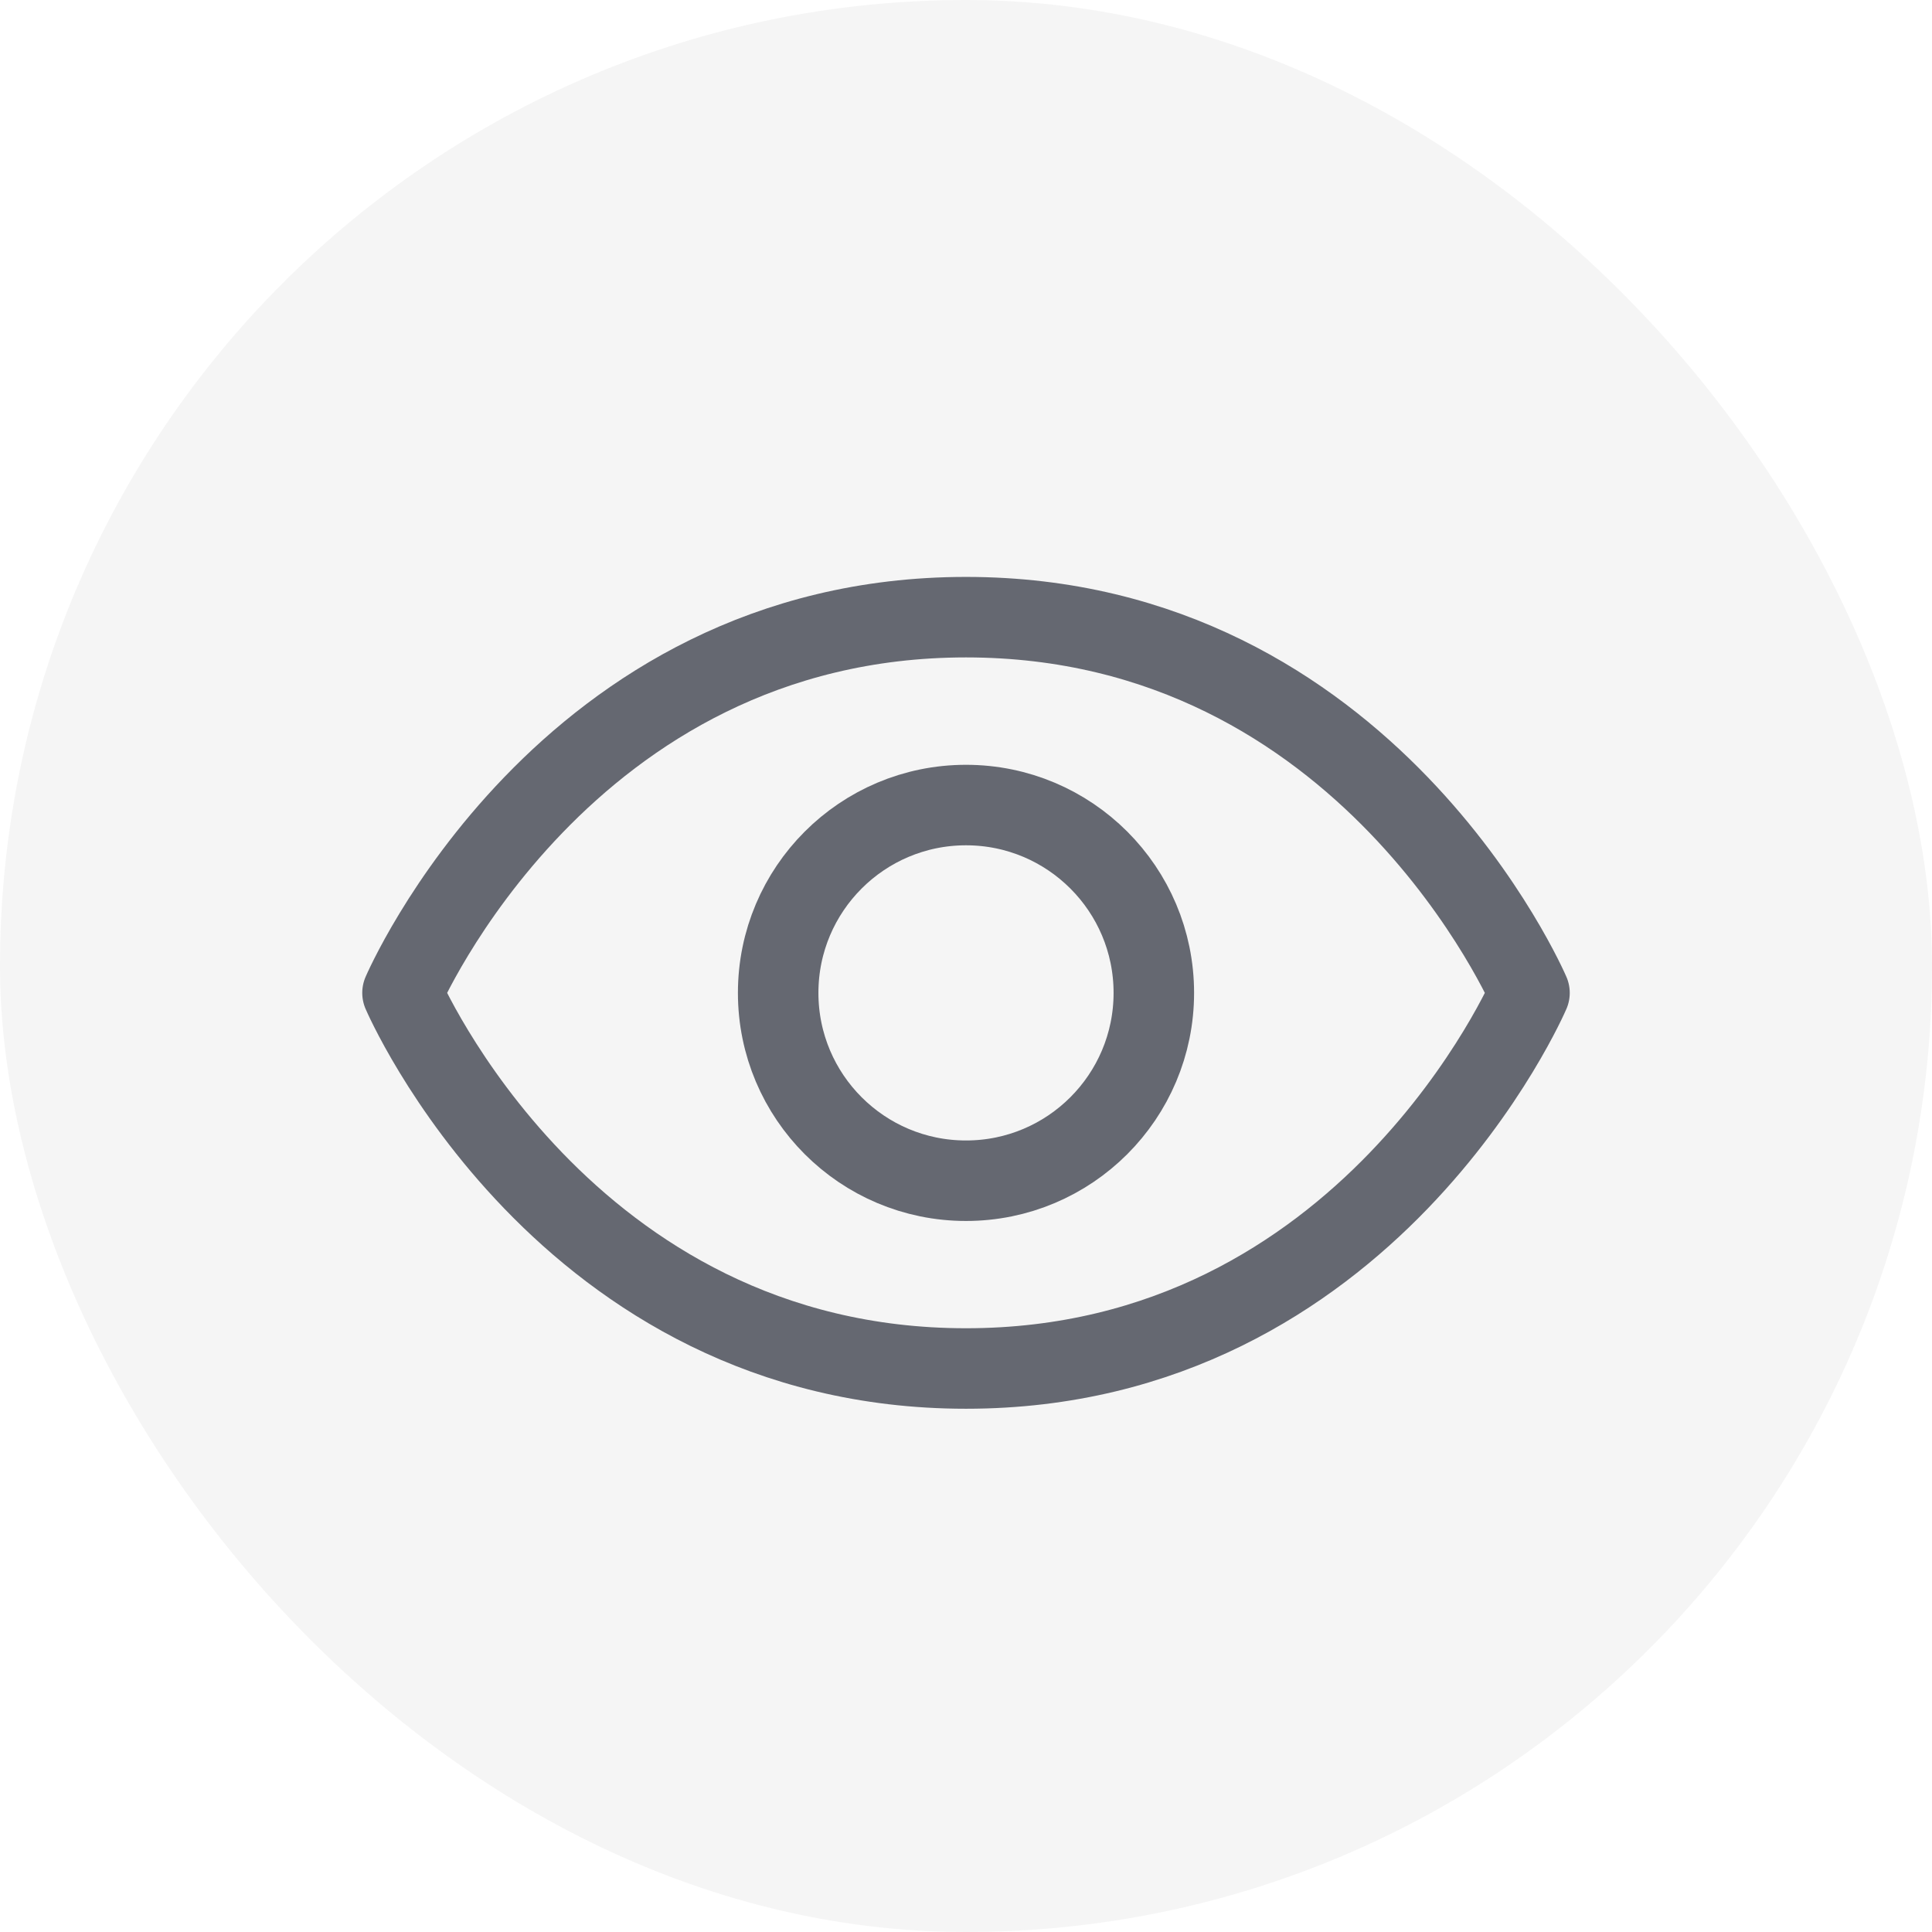
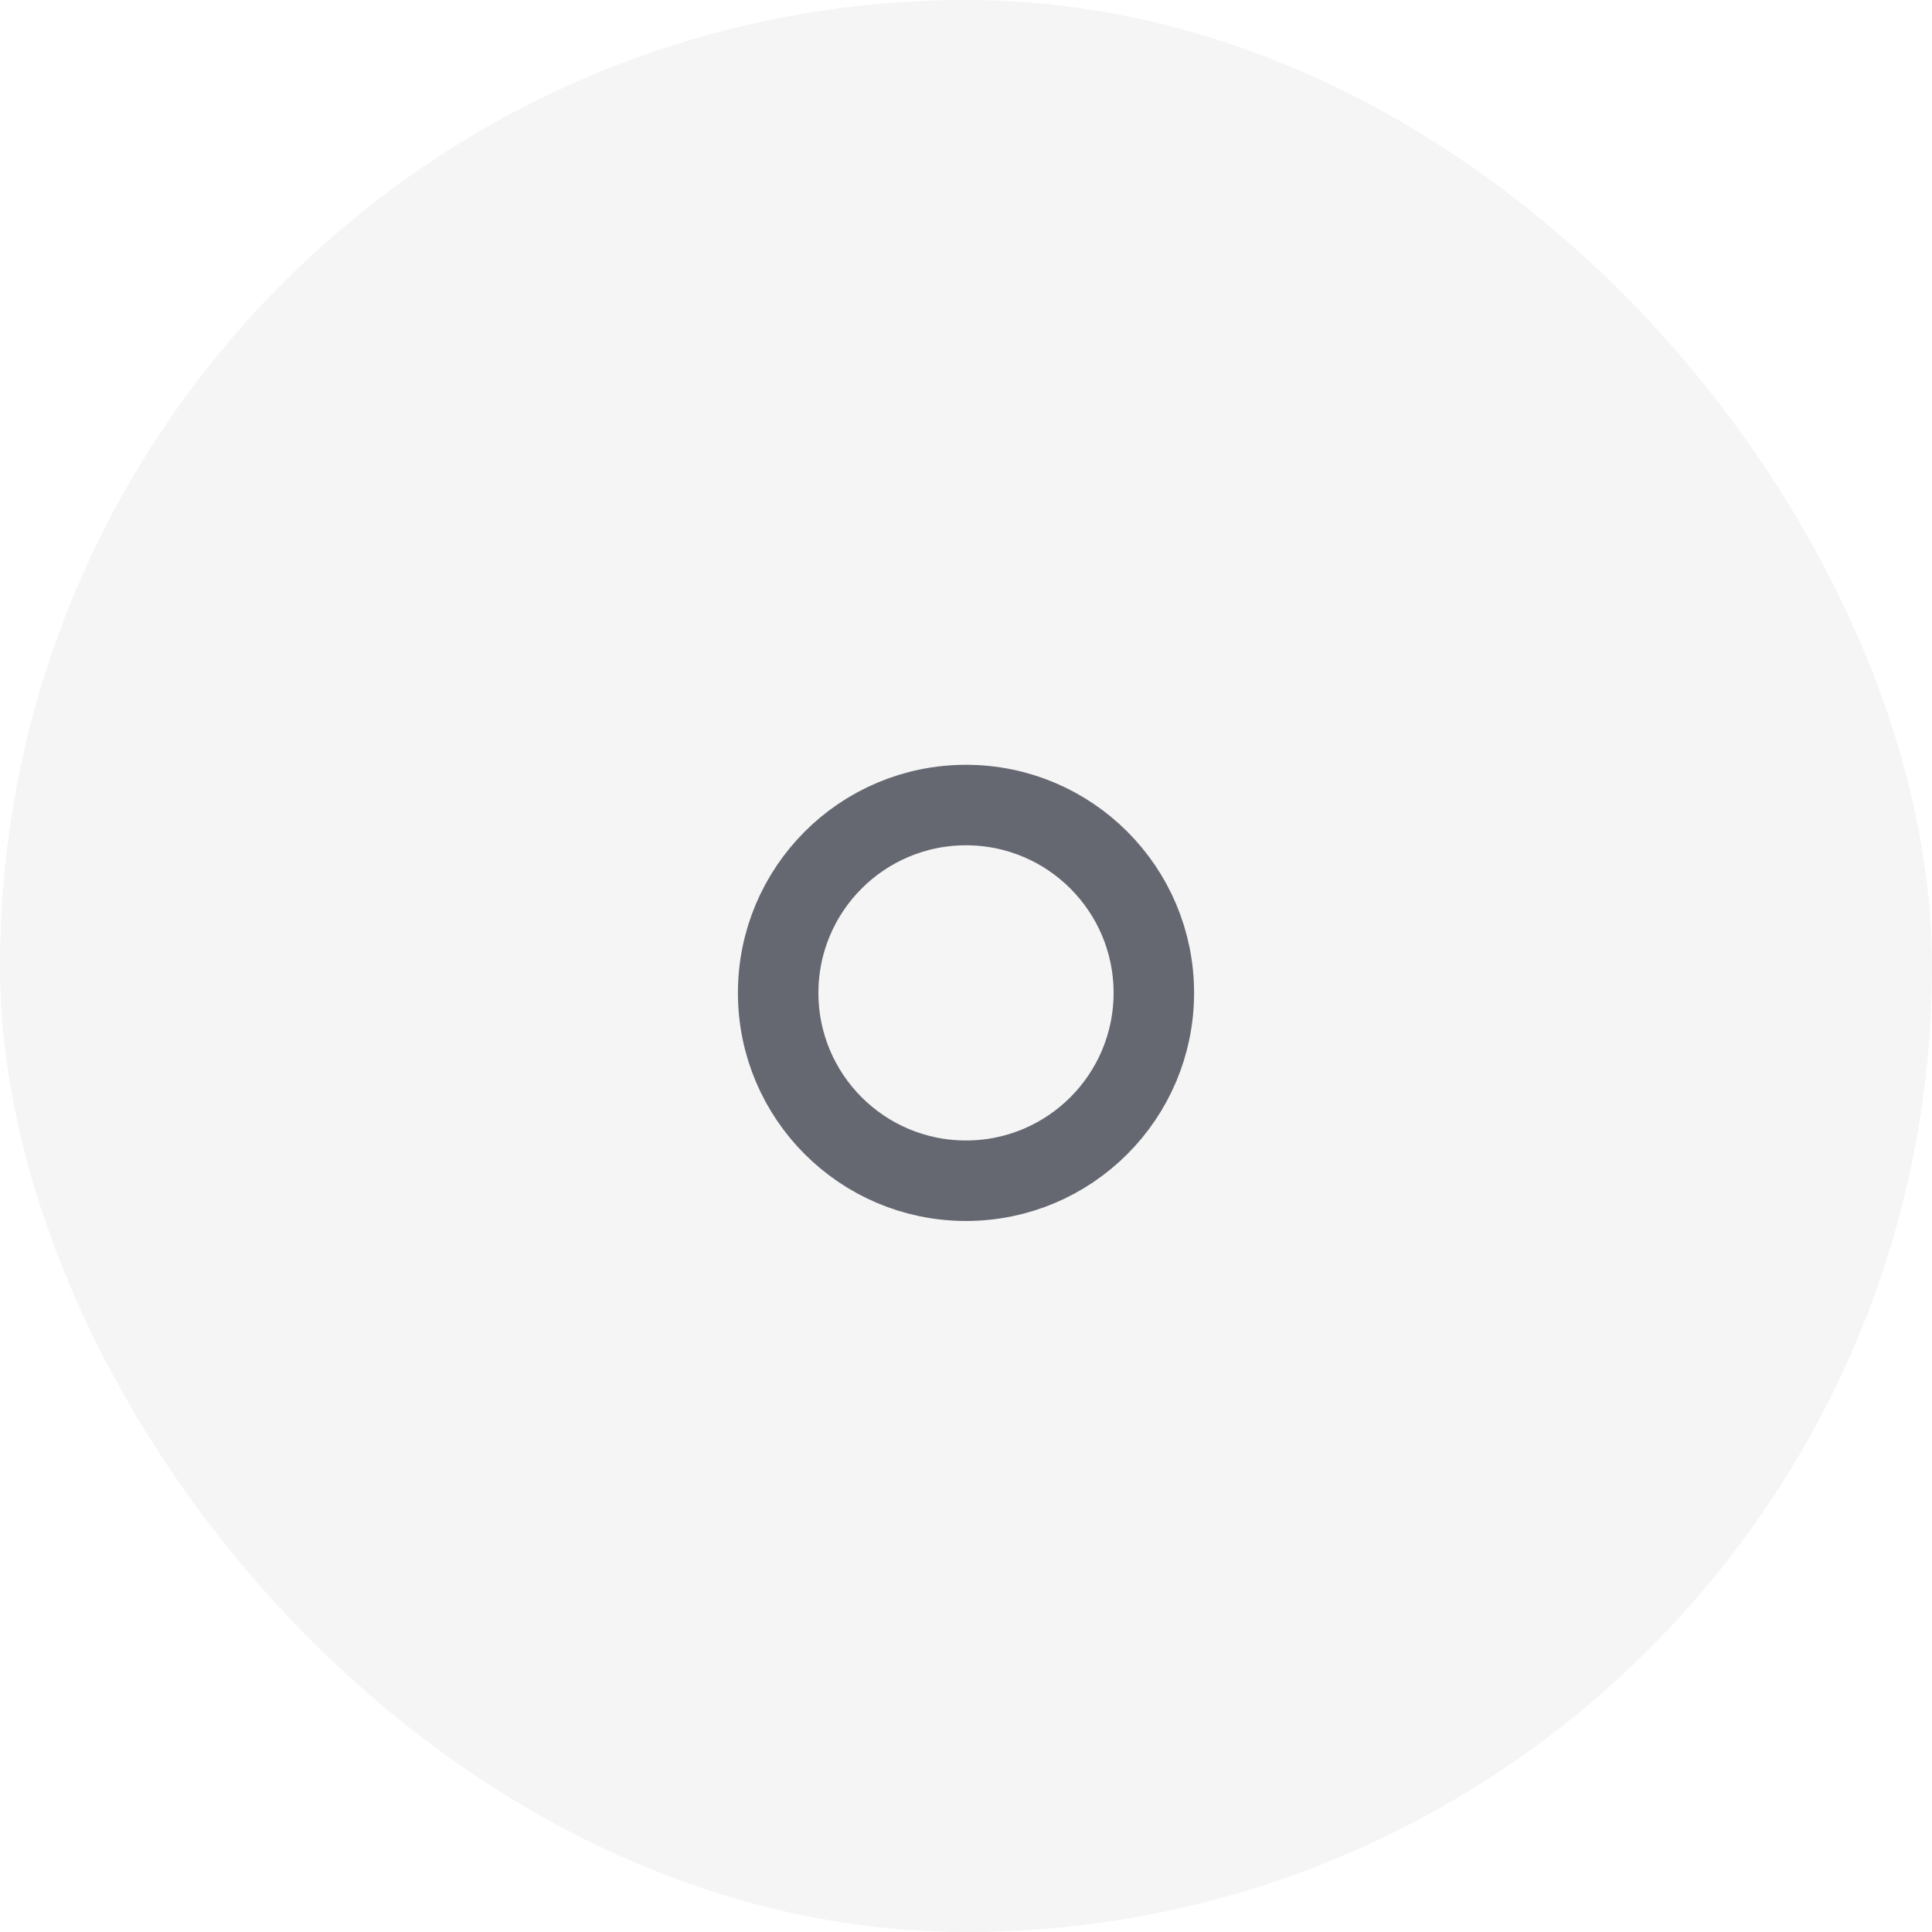
<svg xmlns="http://www.w3.org/2000/svg" width="36" height="36" viewBox="0 0 36 36" fill="none">
  <rect width="36" height="36" rx="18" fill="#292D39" fill-opacity="0.05" />
-   <path d="M18 11.5C10.5 11.5 7.5 18.501 7.5 18.501C7.5 18.501 10.5 25.5 18 25.5C25.5 25.5 28.5 18.501 28.5 18.501C28.5 18.501 25.5 11.5 18 11.5Z" stroke="#292D39" stroke-opacity="0.7" stroke-width="1.5" stroke-linecap="round" stroke-linejoin="round" />
  <path d="M18 22.001C19.933 22.001 21.5 20.434 21.5 18.501C21.5 16.568 19.933 15.001 18 15.001C16.067 15.001 14.5 16.568 14.5 18.501C14.5 20.434 16.067 22.001 18 22.001Z" stroke="#292D39" stroke-opacity="0.7" stroke-width="1.5" stroke-linecap="round" stroke-linejoin="round" />
</svg>